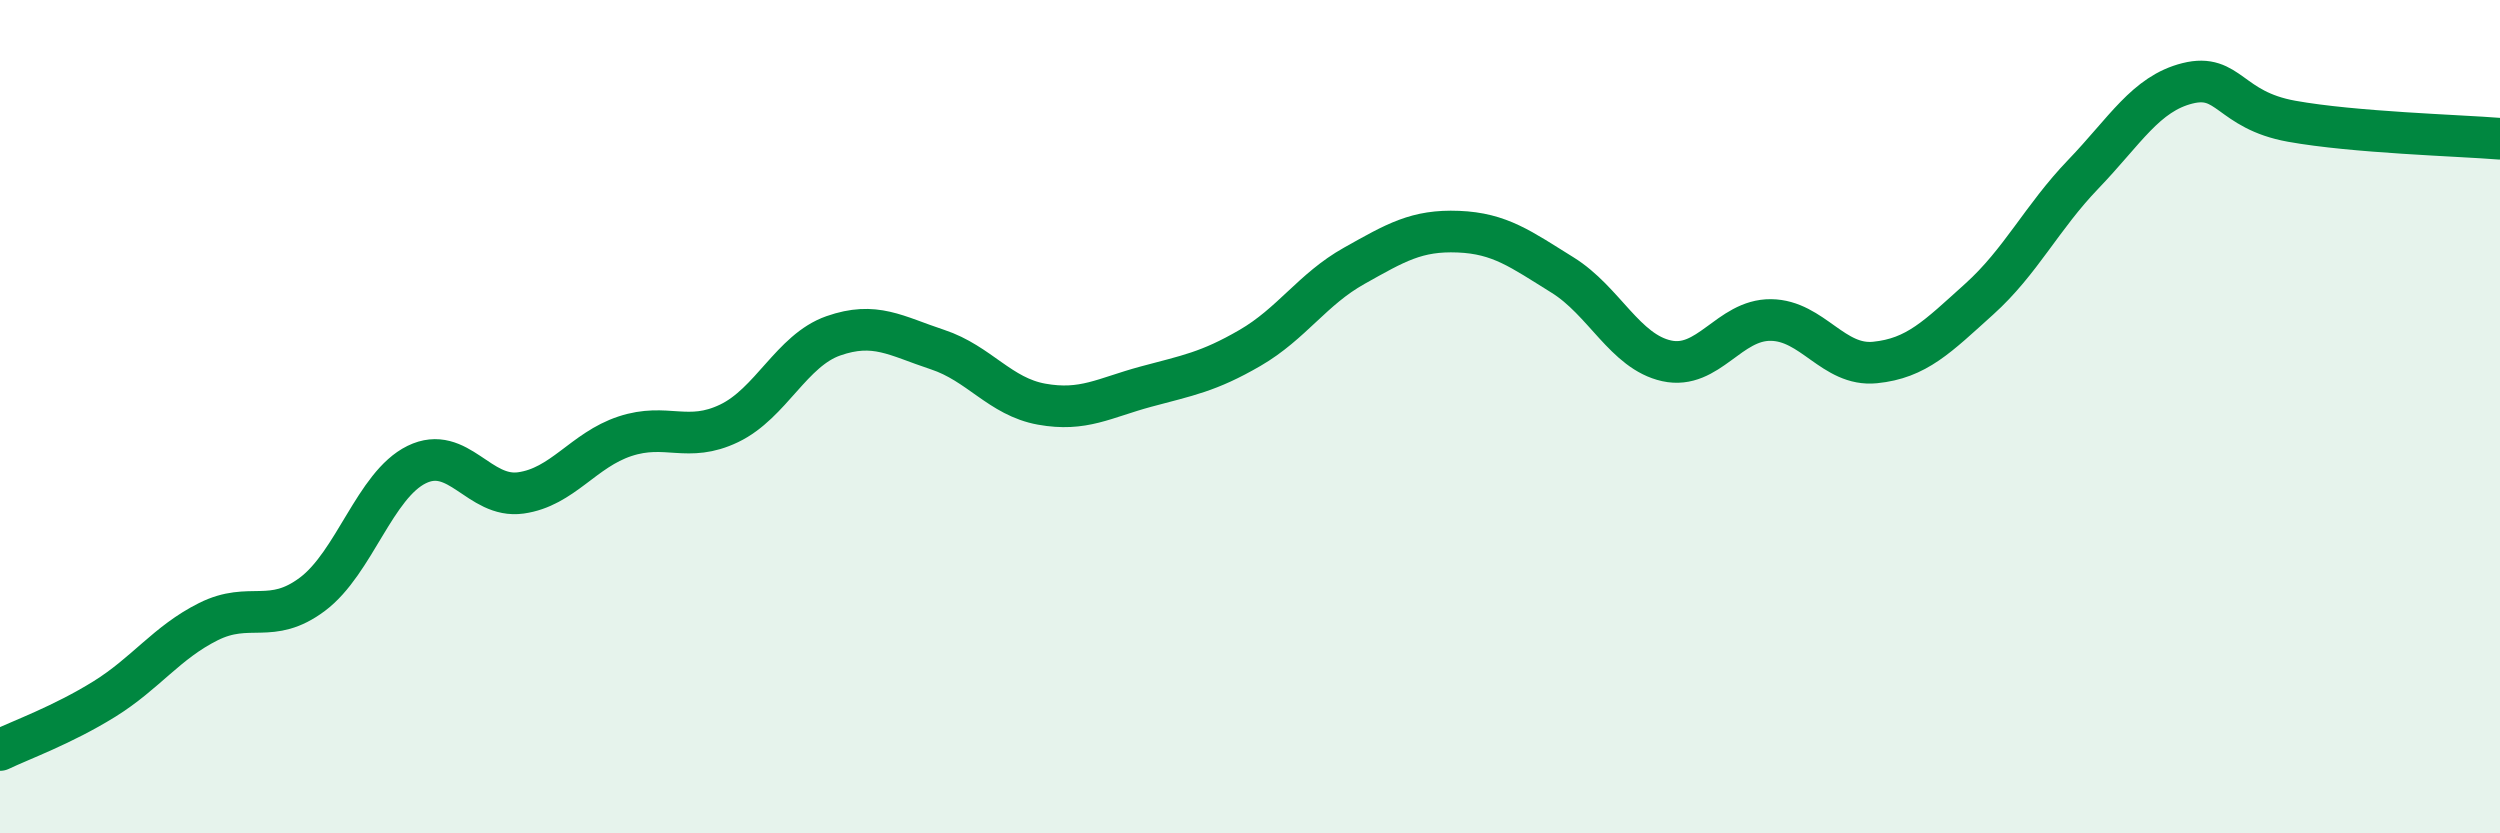
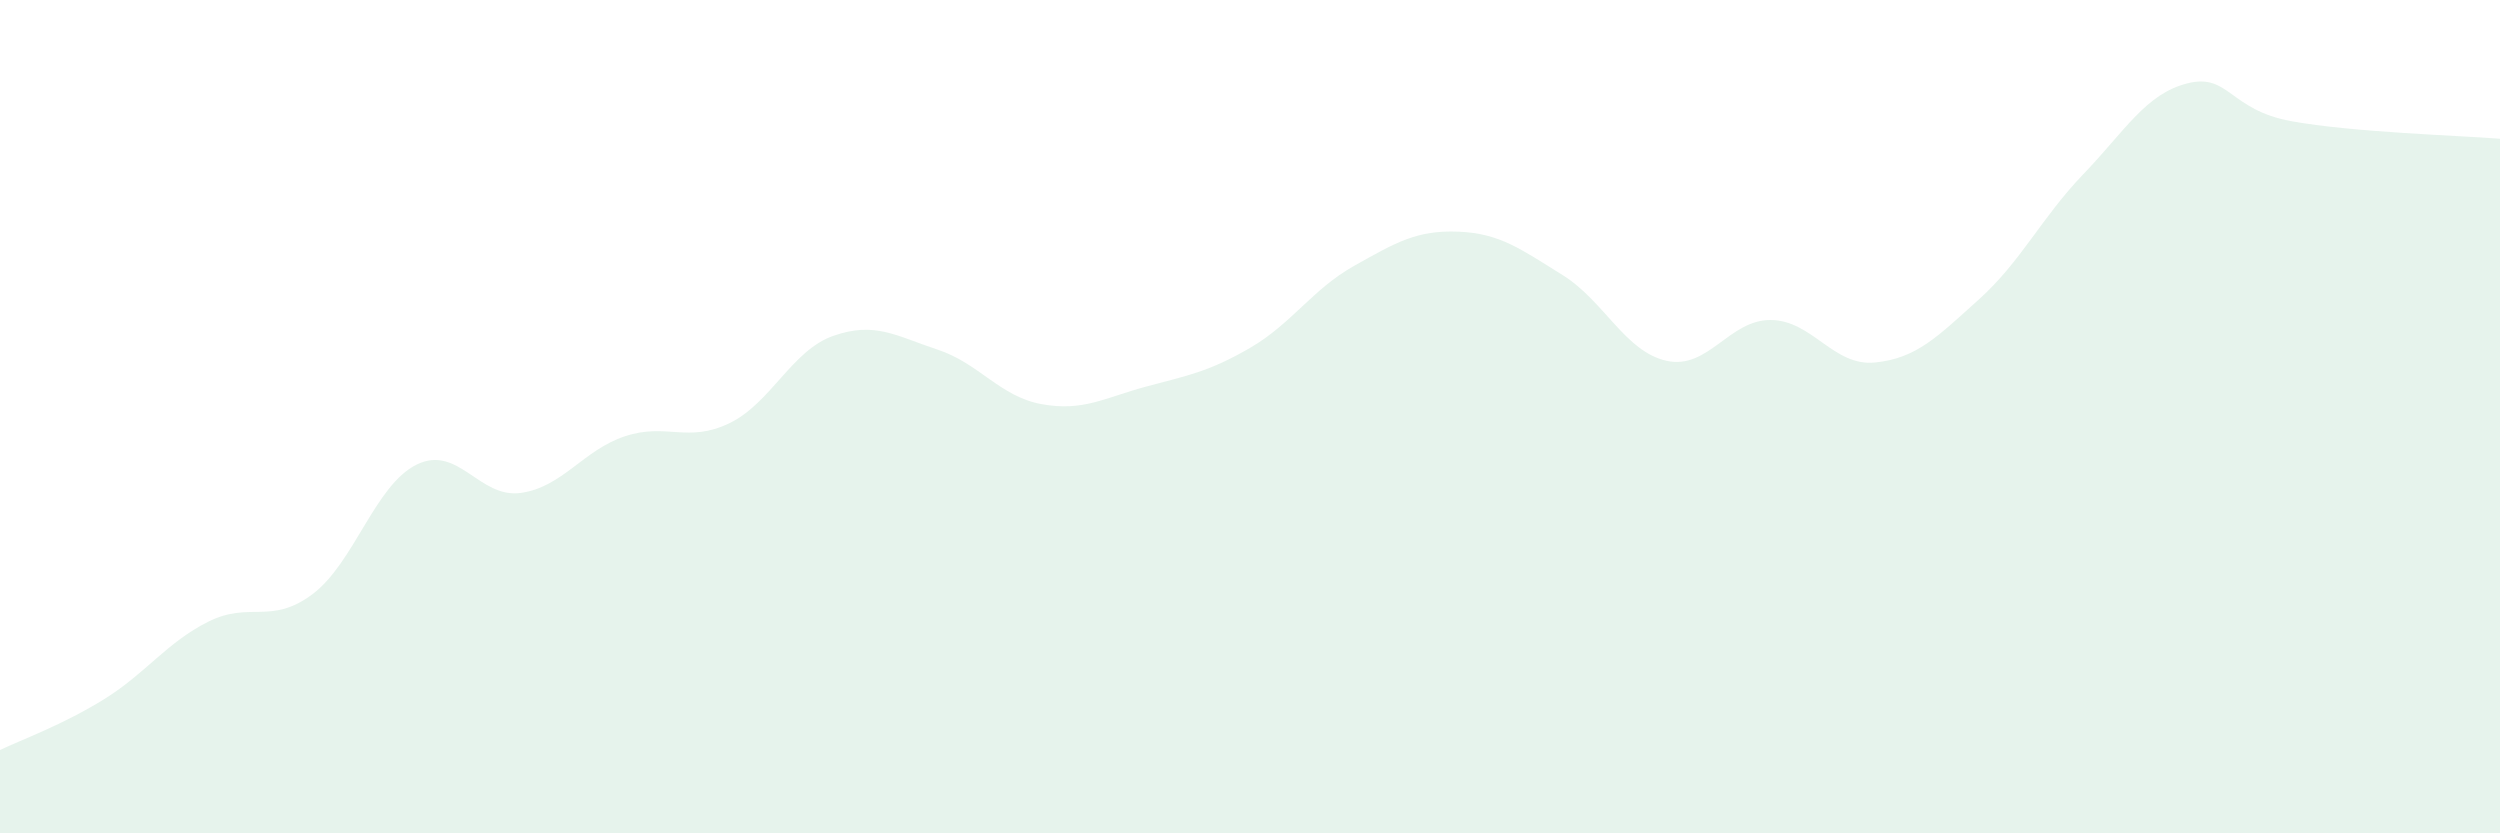
<svg xmlns="http://www.w3.org/2000/svg" width="60" height="20" viewBox="0 0 60 20">
  <path d="M 0,18 C 0.5,17.76 1.5,17.4 2.5,16.78 C 3.5,16.16 4,15.42 5,14.92 C 6,14.42 6.5,15.01 7.5,14.26 C 8.5,13.51 9,11.64 10,11.15 C 11,10.66 11.5,11.97 12.5,11.83 C 13.5,11.69 14,10.8 15,10.47 C 16,10.14 16.5,10.64 17.5,10.16 C 18.5,9.68 19,8.41 20,8.06 C 21,7.71 21.5,8.06 22.5,8.39 C 23.5,8.72 24,9.52 25,9.7 C 26,9.88 26.5,9.55 27.5,9.28 C 28.5,9.01 29,8.93 30,8.35 C 31,7.77 31.5,6.94 32.5,6.38 C 33.5,5.82 34,5.52 35,5.56 C 36,5.6 36.5,5.98 37.5,6.6 C 38.5,7.22 39,8.44 40,8.66 C 41,8.88 41.5,7.67 42.5,7.68 C 43.5,7.69 44,8.8 45,8.7 C 46,8.6 46.5,8.08 47.5,7.18 C 48.5,6.28 49,5.22 50,4.18 C 51,3.14 51.5,2.25 52.5,2 C 53.5,1.75 53.5,2.64 55,2.91 C 56.5,3.18 59,3.25 60,3.33L60 20L0 20Z" fill="#008740" opacity="0.1" stroke-linecap="round" stroke-linejoin="round" />
-   <path d="M 0,18 C 0.5,17.76 1.5,17.4 2.5,16.78 C 3.5,16.16 4,15.42 5,14.92 C 6,14.42 6.5,15.01 7.5,14.26 C 8.5,13.51 9,11.64 10,11.15 C 11,10.66 11.5,11.97 12.5,11.83 C 13.5,11.69 14,10.8 15,10.47 C 16,10.14 16.5,10.64 17.5,10.16 C 18.5,9.68 19,8.41 20,8.06 C 21,7.71 21.5,8.06 22.5,8.39 C 23.5,8.72 24,9.52 25,9.7 C 26,9.88 26.5,9.55 27.5,9.28 C 28.5,9.01 29,8.93 30,8.35 C 31,7.77 31.5,6.94 32.5,6.38 C 33.5,5.82 34,5.52 35,5.56 C 36,5.6 36.5,5.98 37.5,6.6 C 38.5,7.22 39,8.44 40,8.66 C 41,8.88 41.5,7.67 42.5,7.68 C 43.5,7.69 44,8.8 45,8.7 C 46,8.6 46.5,8.08 47.5,7.18 C 48.5,6.28 49,5.22 50,4.18 C 51,3.14 51.5,2.25 52.5,2 C 53.5,1.75 53.5,2.64 55,2.91 C 56.5,3.18 59,3.25 60,3.33" stroke="#008740" stroke-width="1" fill="none" stroke-linecap="round" stroke-linejoin="round" />
</svg>